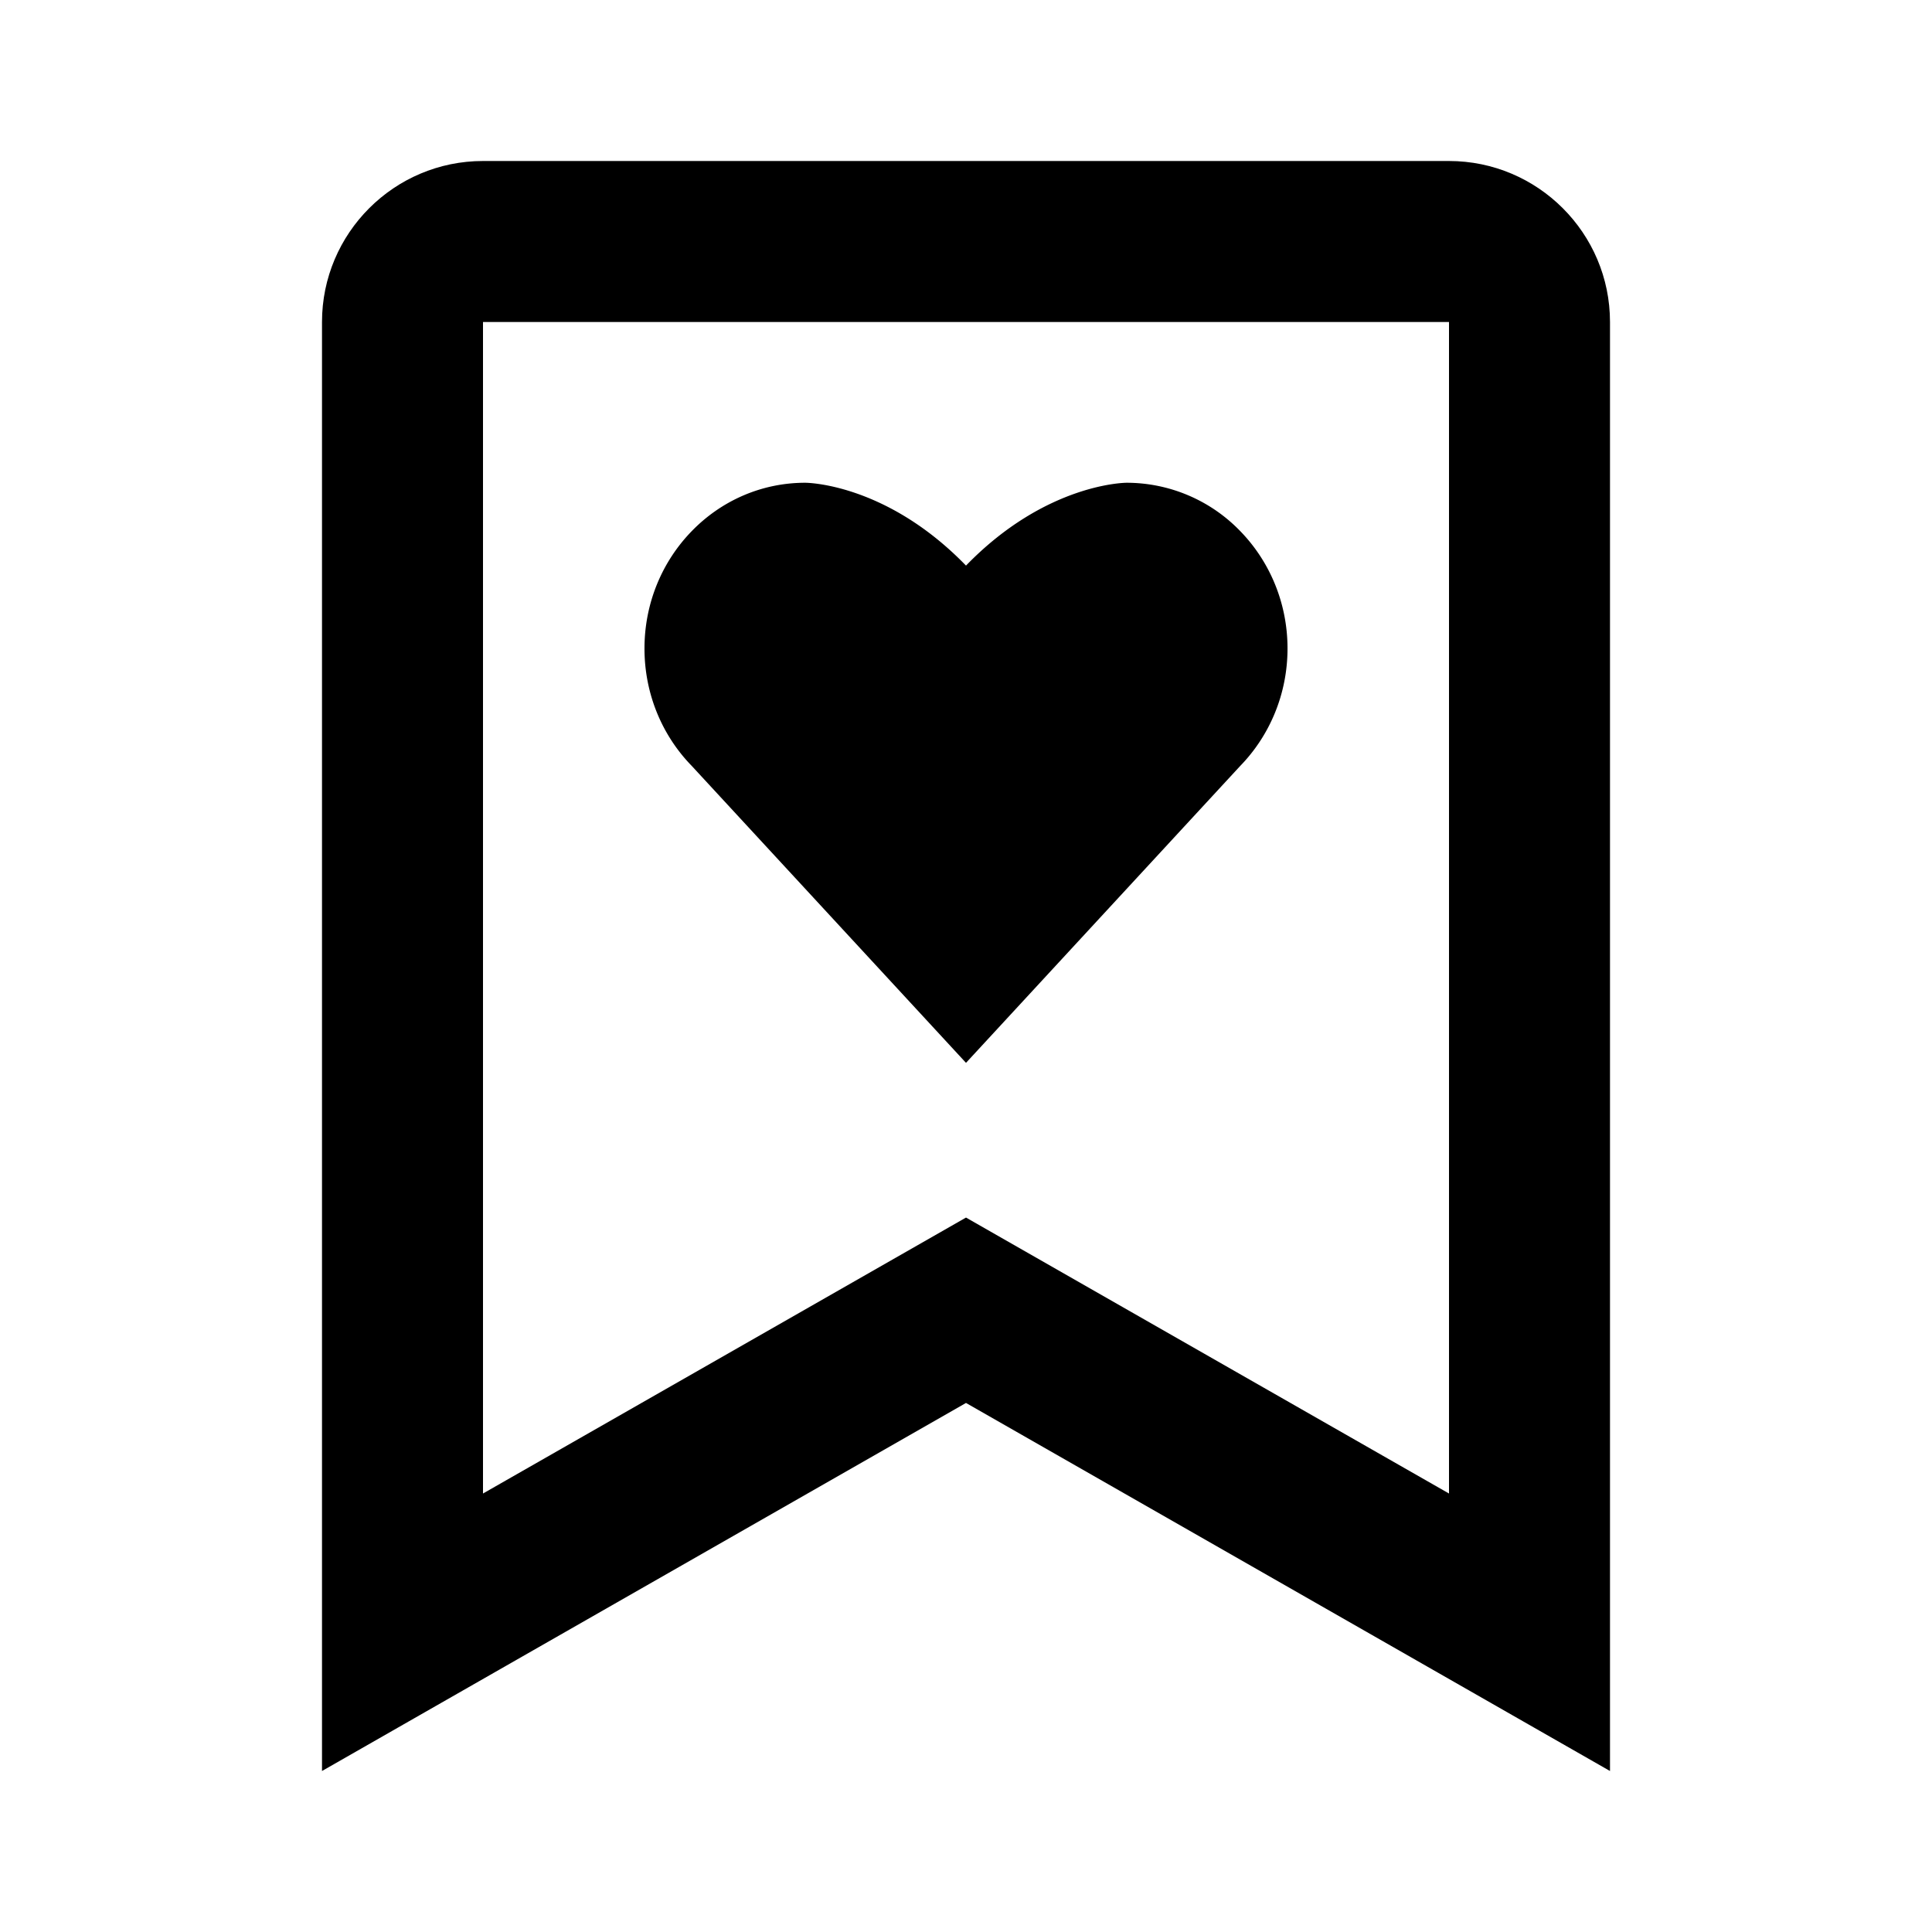
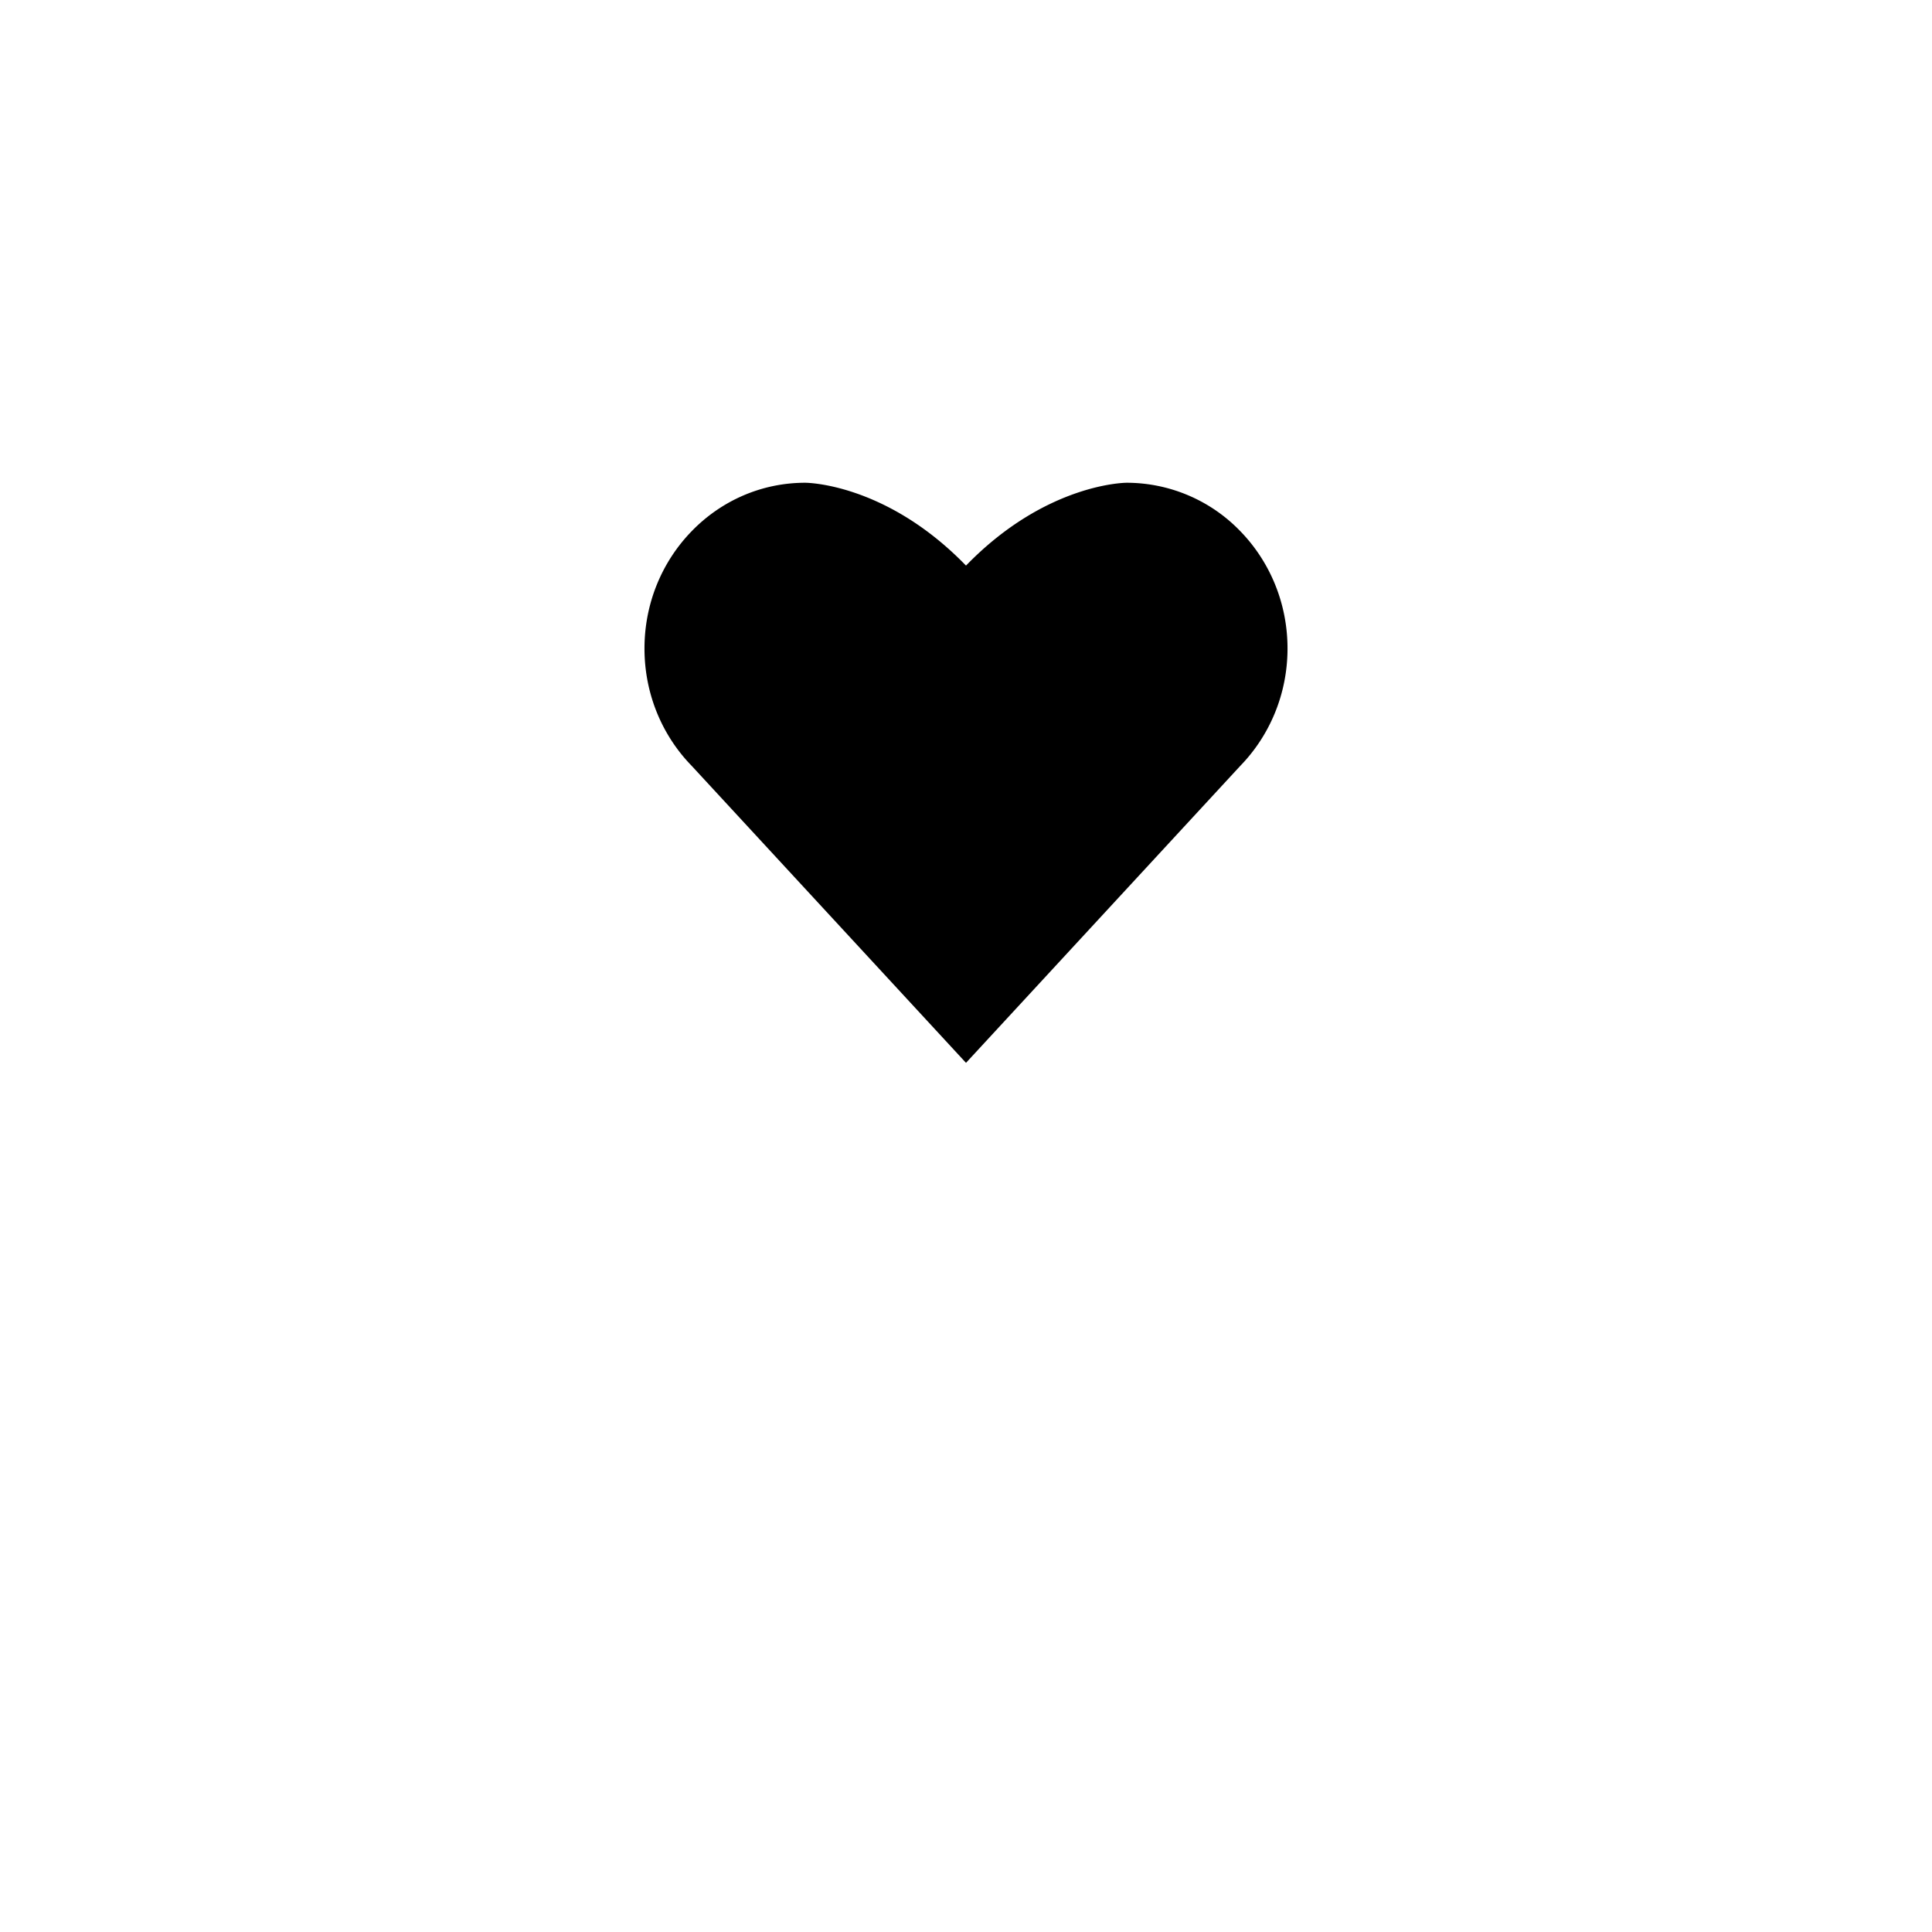
<svg xmlns="http://www.w3.org/2000/svg" fill="#000000" width="800px" height="800px" viewBox="0 0 24 24">
-   <path d="M20 22V4c0-1.103-.897-2-2-2H6c-1.103 0-2 .897-2 2v18l8-4.572L20 22zM6 10V4h12v14.553l-6-3.428-6 3.428V10z" />
  <path d="M15.409 9.512c.361-.372.585-.888.585-1.456s-.223-1.083-.585-1.456a1.962 1.962 0 0 0-1.412-.603S13.001 5.994 12 7.026c-1.001-1.032-1.997-1.029-1.997-1.029-.552 0-1.051.23-1.412.603-.362.373-.585.887-.585 1.456s.223 1.084.585 1.456L12 13.203l3.409-3.691z" />
</svg>